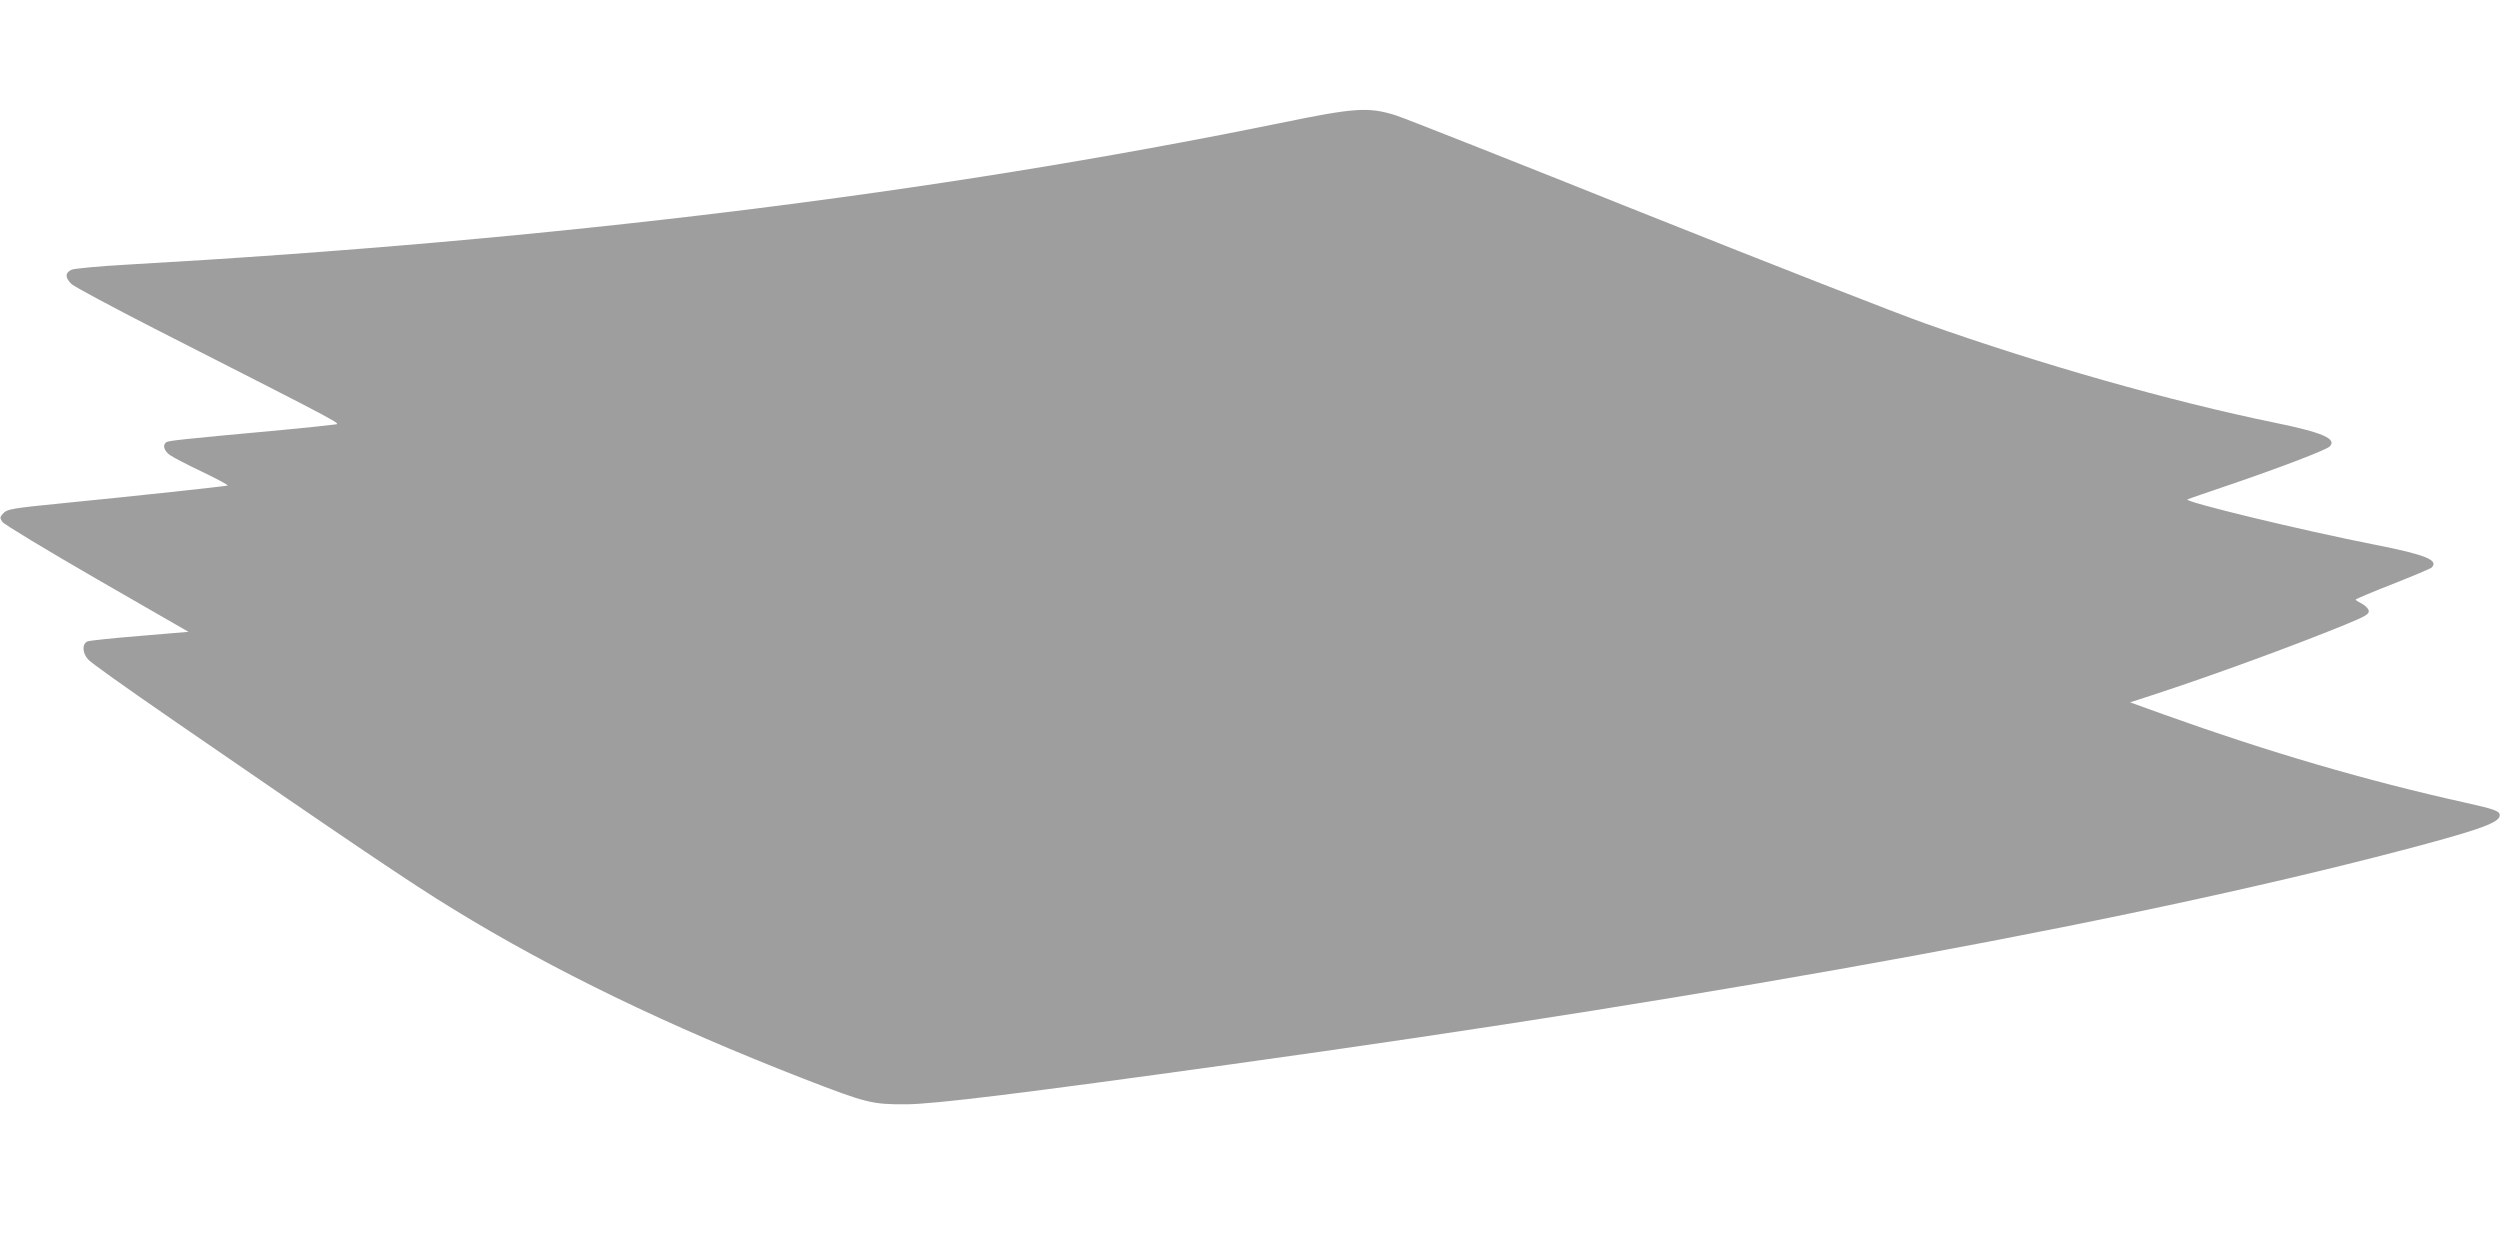
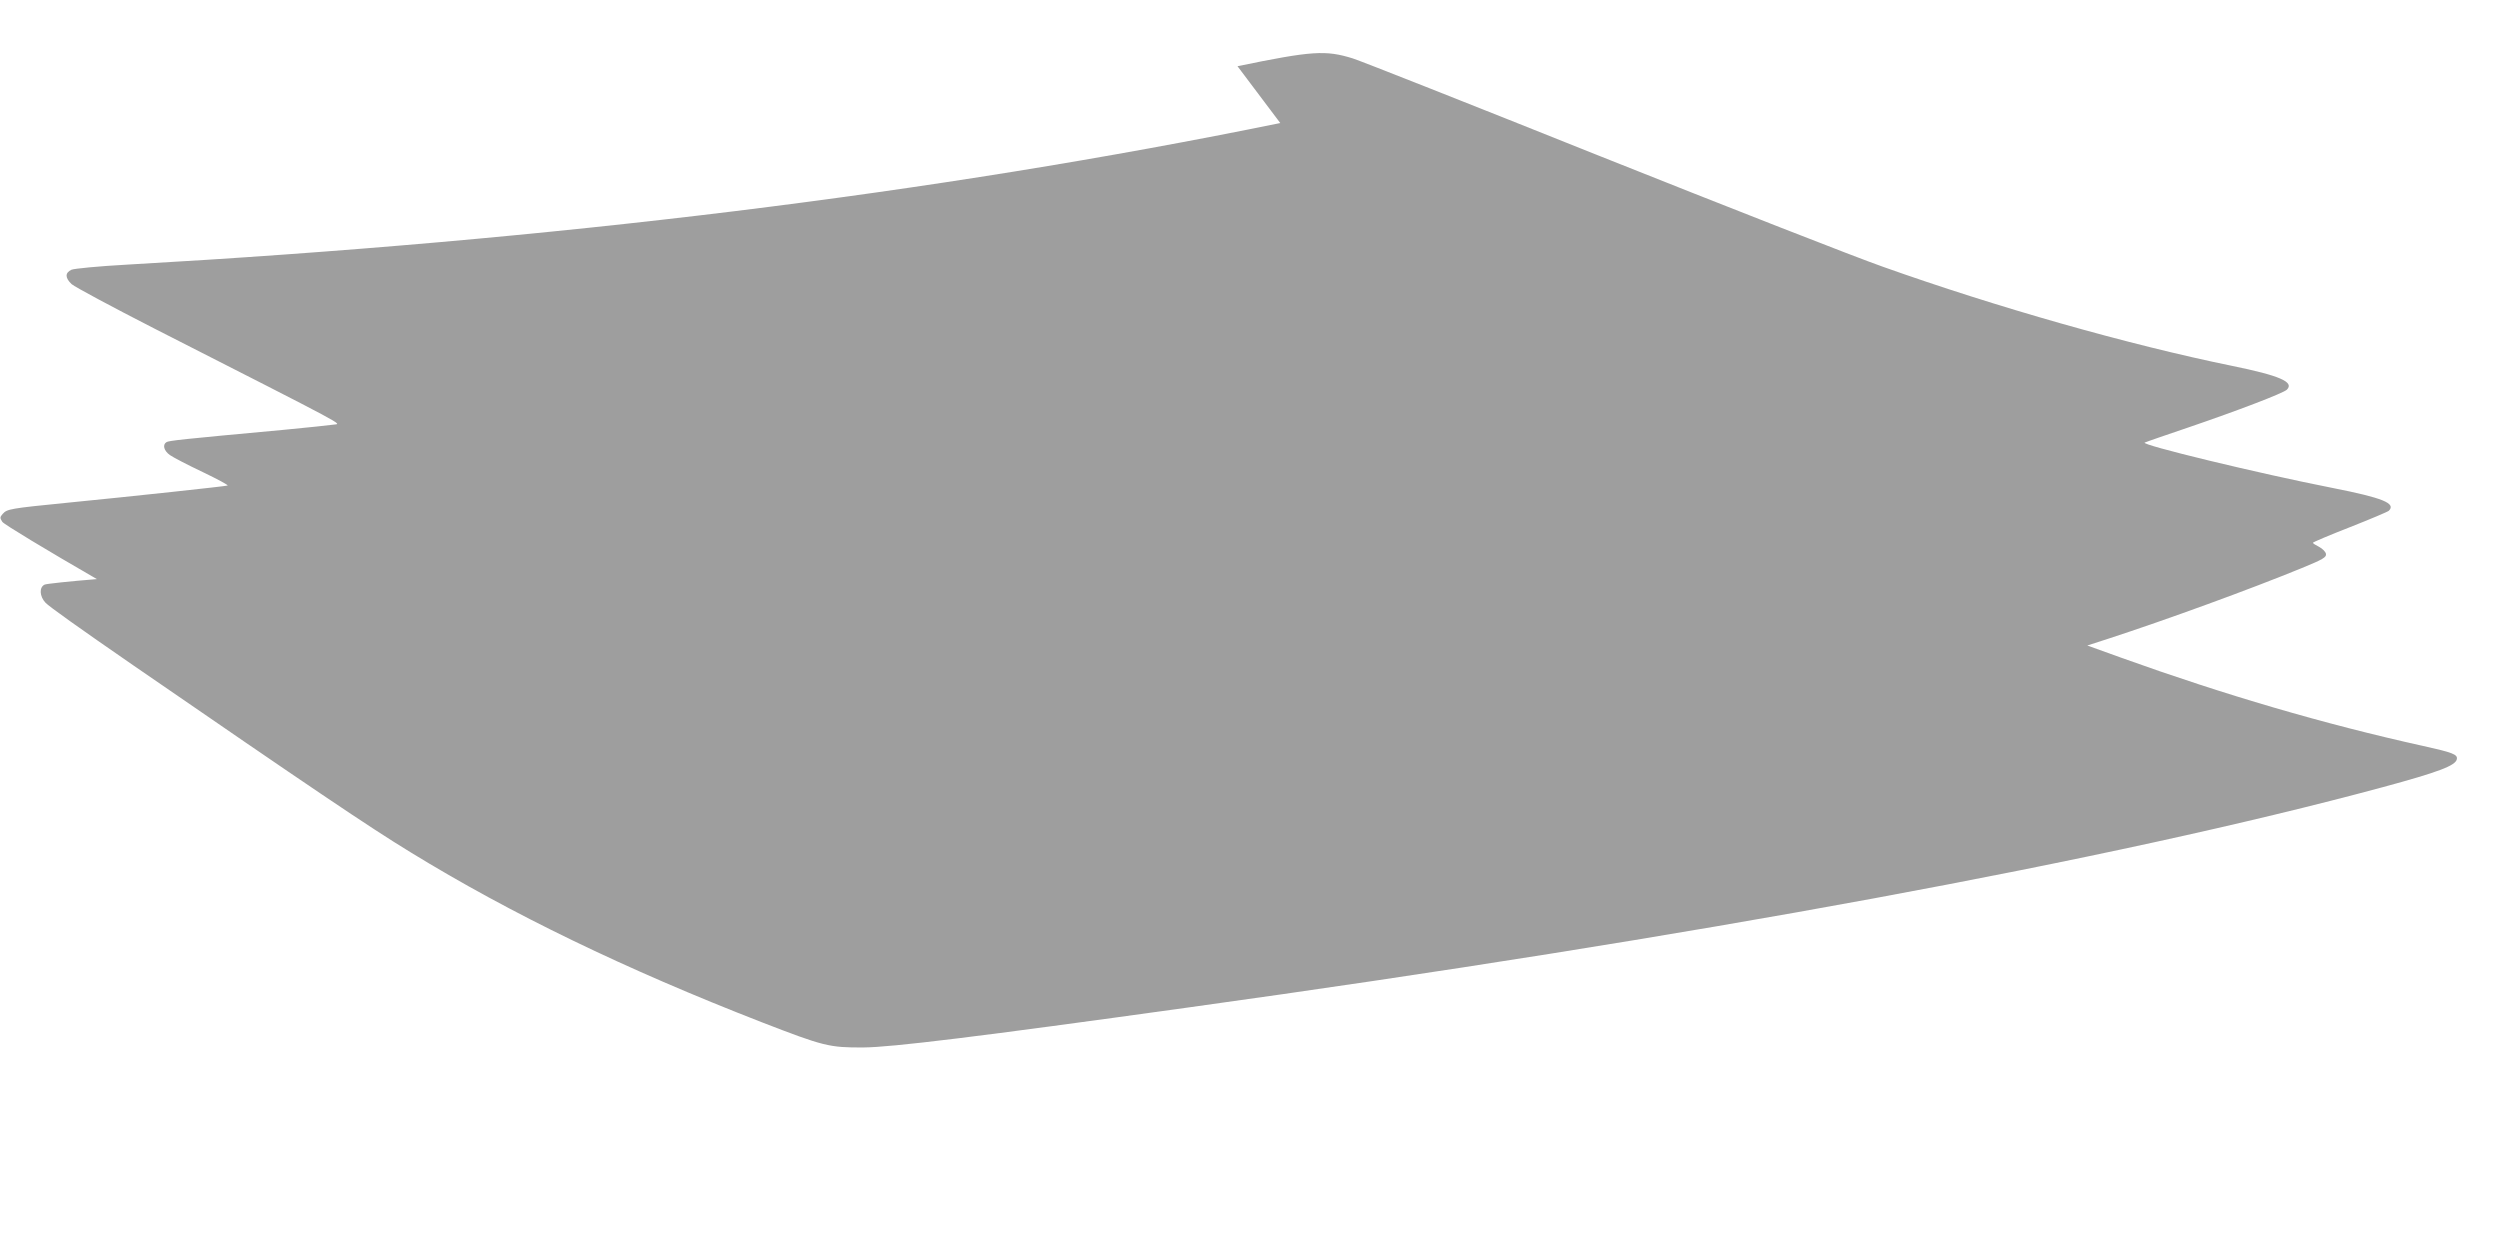
<svg xmlns="http://www.w3.org/2000/svg" version="1.0" width="1280pt" height="640pt" viewBox="0 0 1280 640" preserveAspectRatio="xMidYMid meet">
  <g transform="translate(0,640) scale(0.1,-0.1)" fill="#9e9e9e" stroke="none">
-     <path d="M6555 5770 c-1775 -362 -3717 -601 -5906 -725 -145 -8 -268 -20 -283 -26 -34 -16 -33 -42 1 -74 16 -14 206 -116 423 -227 1023 -521 957 -486 919 -492 -19 -3 -135 -15 -259 -27 -521 -48 -586 -55 -598 -63 -21 -13 -13 -44 18 -66 17 -12 92 -51 168 -87 75 -36 133 -67 127 -69 -12 -4 -485 -55 -820 -88 -292 -29 -309 -32 -331 -57 -15 -17 -15 -21 -2 -41 9 -13 226 -144 484 -293 l469 -270 -250 -21 c-138 -11 -258 -24 -267 -28 -29 -13 -27 -60 4 -93 19 -20 169 -127 453 -323 896 -617 1205 -826 1415 -954 515 -316 1103 -600 1797 -870 320 -124 348 -131 523 -130 144 1 580 54 1665 205 2578 357 4734 755 6115 1128 284 77 372 110 378 143 5 24 -20 34 -174 68 -506 112 -1014 261 -1543 451 l-175 63 105 34 c304 99 731 255 992 362 110 45 128 56 125 73 -2 11 -18 27 -35 36 -18 9 -32 18 -32 21 0 3 85 39 190 80 104 41 194 79 199 84 38 38 -32 66 -285 116 -382 75 -992 223 -965 233 8 4 110 39 225 78 249 85 485 175 503 193 39 39 -37 72 -282 122 -528 108 -1204 300 -1786 507 -140 49 -793 305 -1450 567 -657 263 -1226 488 -1265 500 -139 43 -207 39 -590 -40z" />
+     <path d="M6555 5770 c-1775 -362 -3717 -601 -5906 -725 -145 -8 -268 -20 -283 -26 -34 -16 -33 -42 1 -74 16 -14 206 -116 423 -227 1023 -521 957 -486 919 -492 -19 -3 -135 -15 -259 -27 -521 -48 -586 -55 -598 -63 -21 -13 -13 -44 18 -66 17 -12 92 -51 168 -87 75 -36 133 -67 127 -69 -12 -4 -485 -55 -820 -88 -292 -29 -309 -32 -331 -57 -15 -17 -15 -21 -2 -41 9 -13 226 -144 484 -293 c-138 -11 -258 -24 -267 -28 -29 -13 -27 -60 4 -93 19 -20 169 -127 453 -323 896 -617 1205 -826 1415 -954 515 -316 1103 -600 1797 -870 320 -124 348 -131 523 -130 144 1 580 54 1665 205 2578 357 4734 755 6115 1128 284 77 372 110 378 143 5 24 -20 34 -174 68 -506 112 -1014 261 -1543 451 l-175 63 105 34 c304 99 731 255 992 362 110 45 128 56 125 73 -2 11 -18 27 -35 36 -18 9 -32 18 -32 21 0 3 85 39 190 80 104 41 194 79 199 84 38 38 -32 66 -285 116 -382 75 -992 223 -965 233 8 4 110 39 225 78 249 85 485 175 503 193 39 39 -37 72 -282 122 -528 108 -1204 300 -1786 507 -140 49 -793 305 -1450 567 -657 263 -1226 488 -1265 500 -139 43 -207 39 -590 -40z" />
  </g>
</svg>